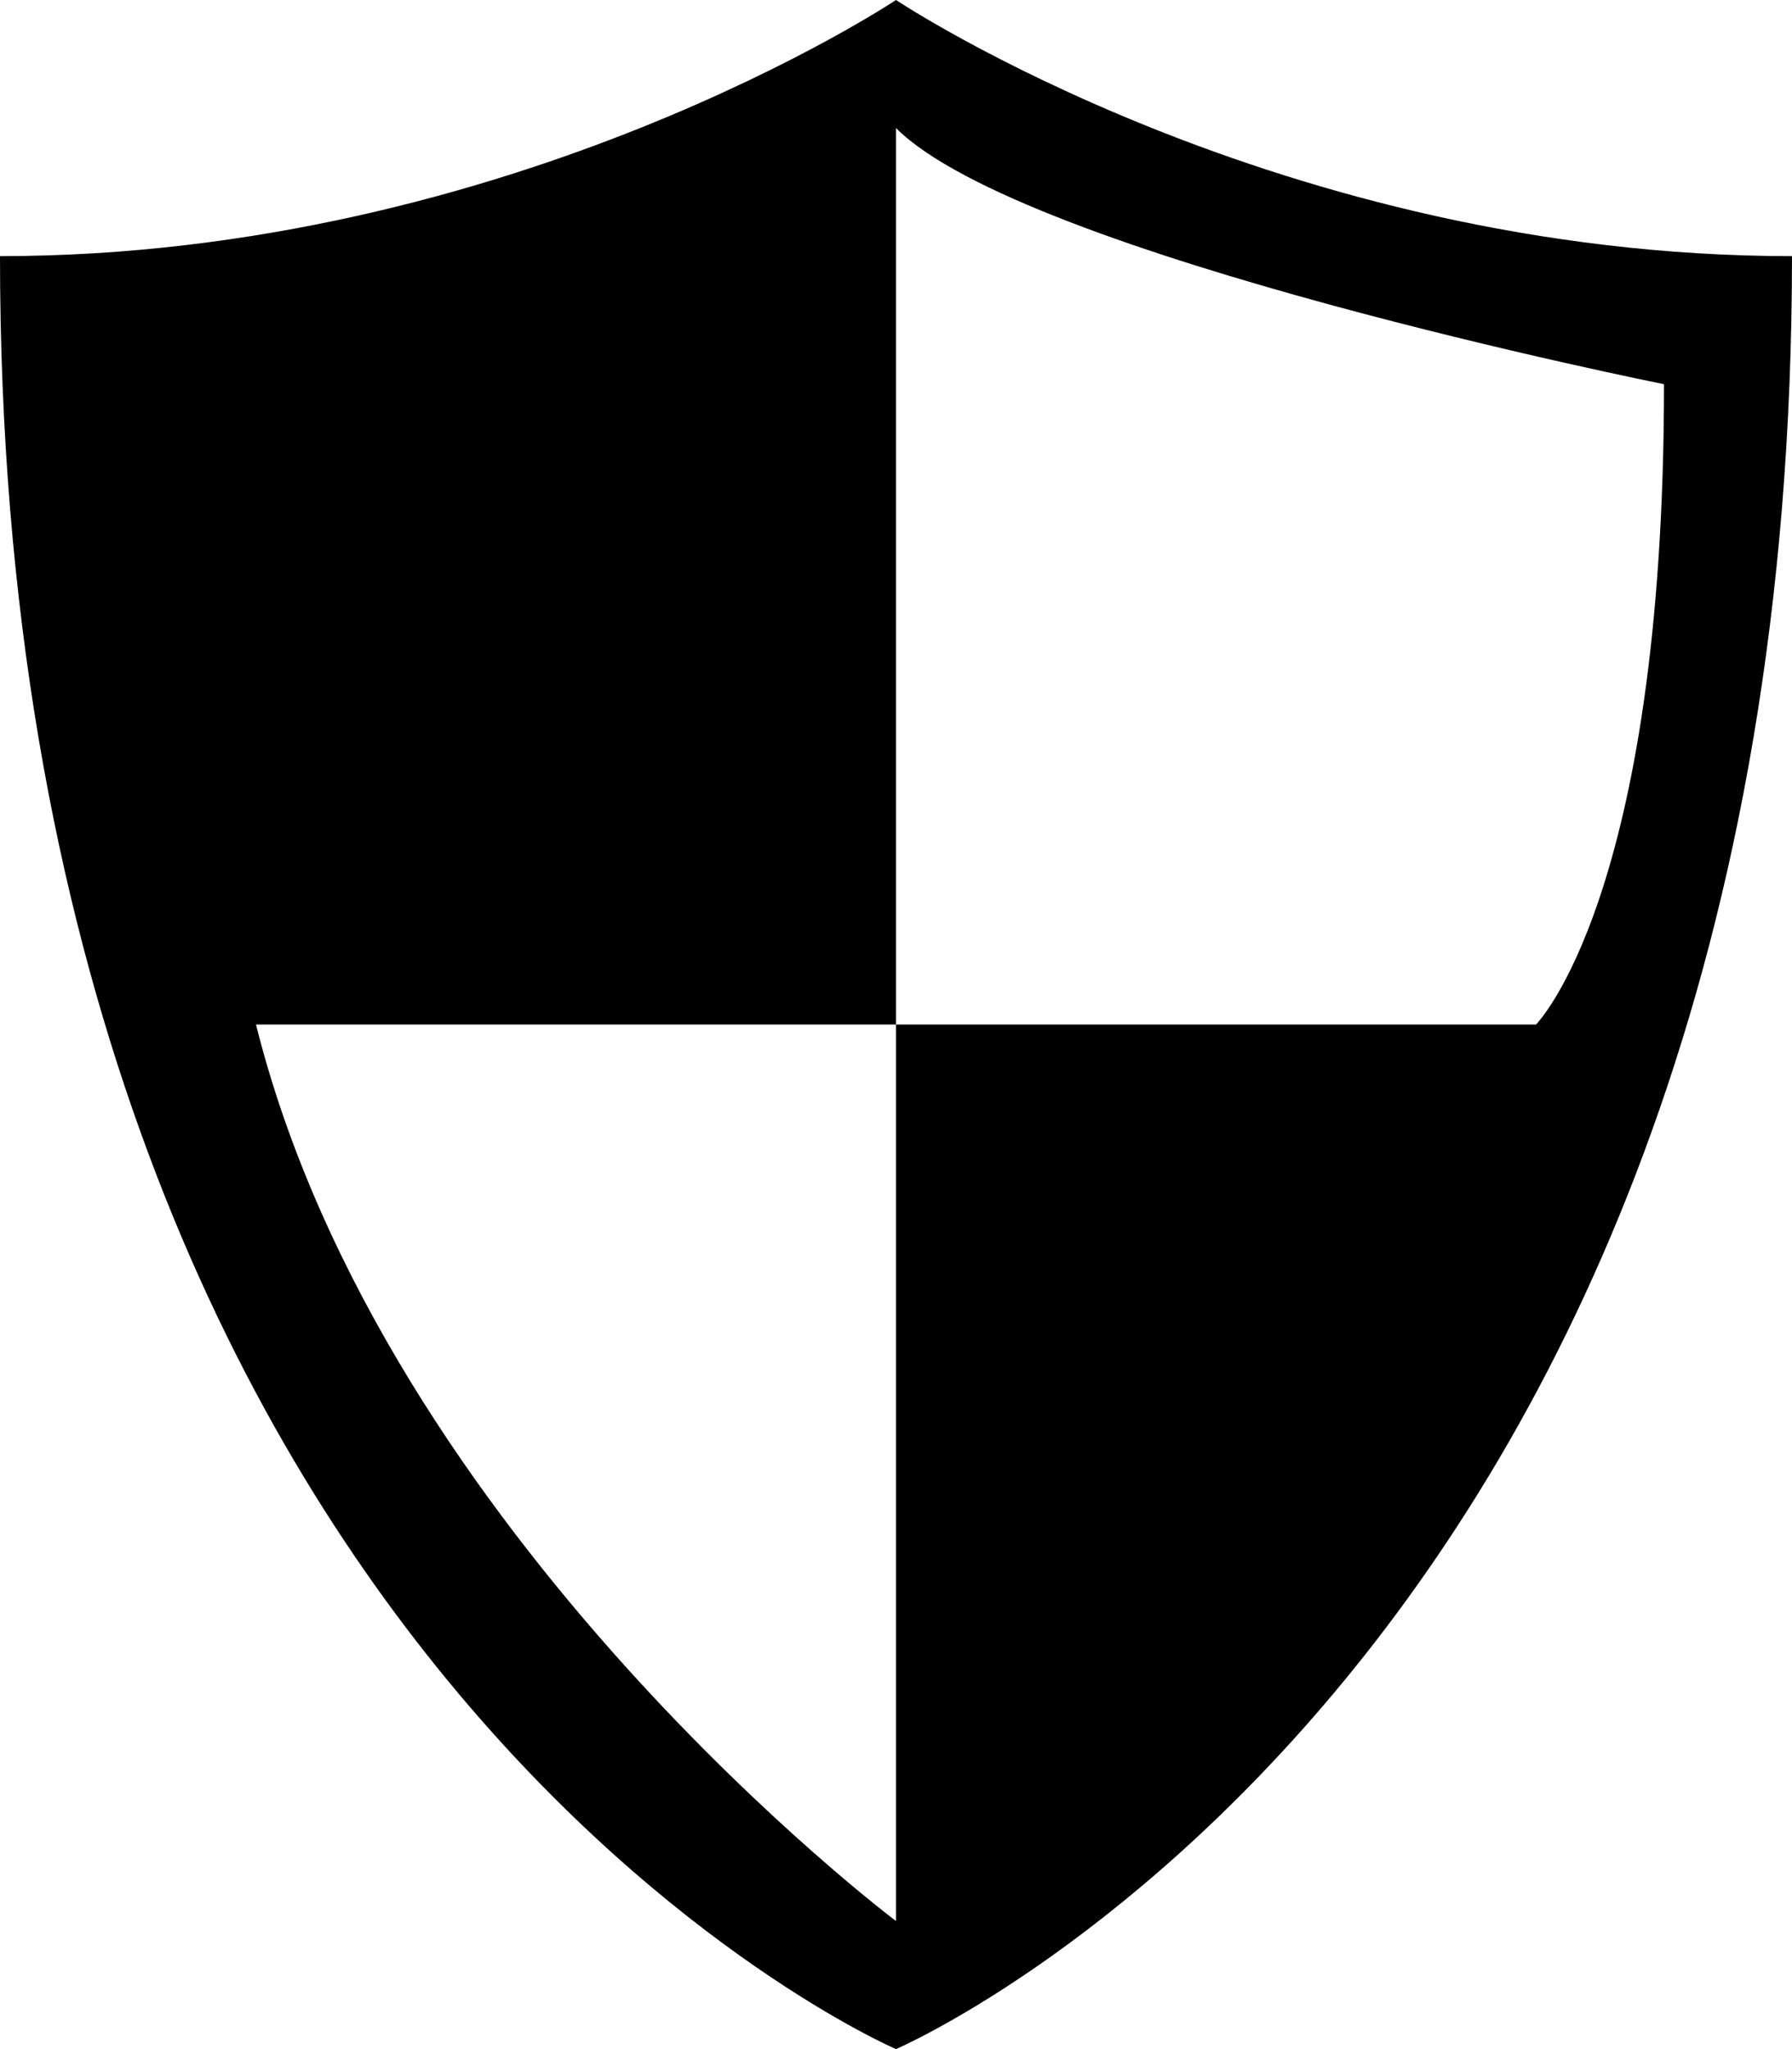
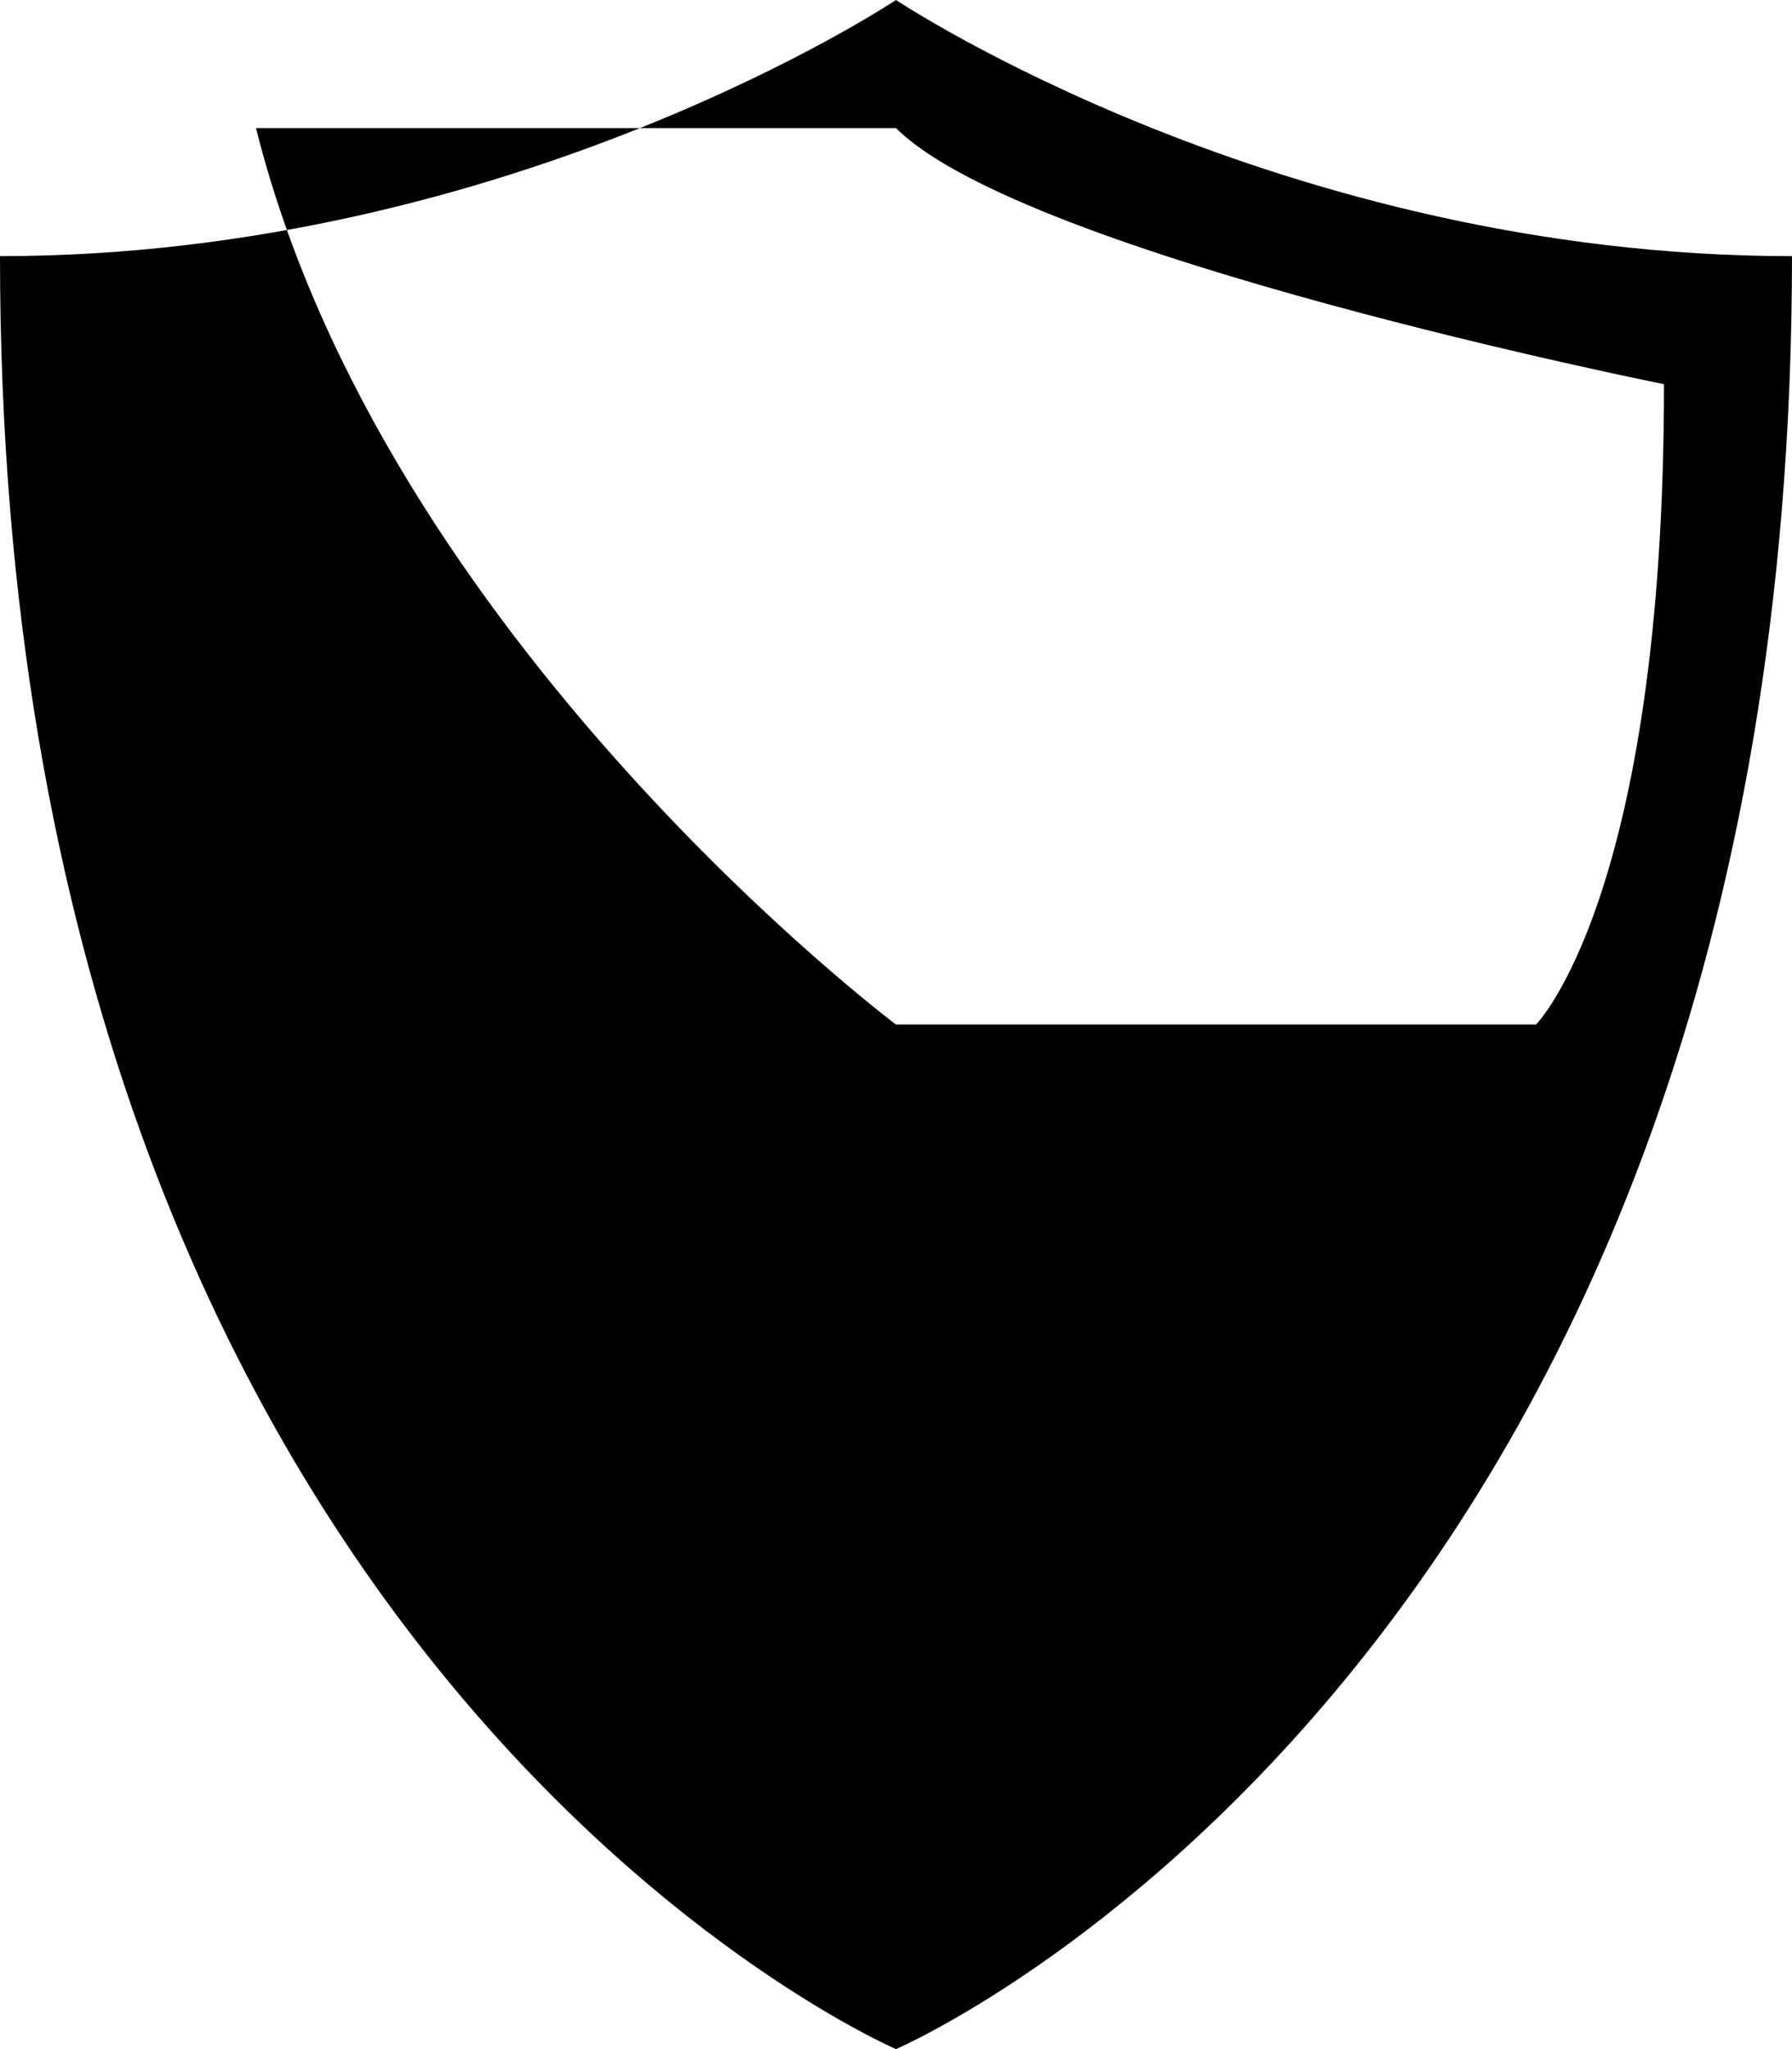
<svg xmlns="http://www.w3.org/2000/svg" xmlns:ns1="http://www.inkscape.org/namespaces/inkscape" xmlns:ns2="http://sodipodi.sourceforge.net/DTD/sodipodi-0.dtd" xmlns:xlink="http://www.w3.org/1999/xlink" width="444.433" height="507.924" viewBox="0 0 444.433 507.924" version="1.1" id="svg5" ns1:export-filename="shield.svg" ns1:export-xdpi="96" ns1:export-ydpi="96">
  <ns2:namedview id="namedview7" pagecolor="#ffffff" bordercolor="#000000" borderopacity="0.25" ns1:showpageshadow="2" ns1:pageopacity="0.0" ns1:pagecheckerboard="0" ns1:deskcolor="#d1d1d1" ns1:document-units="px" showgrid="false" />
  <defs id="defs2">
    <symbol id="shield" viewBox="0 0 20 20">
      <title id="title113552">shield</title>
-       <path d="m 10,2 c 0,0 3,2 7,2 0,11 -7,14 -7,14 0,0 -7,-3 -7,-14 4,0 7,-2 7,-2 z m 0,8 h 5 c 0,0 1,-1 1,-5 0,0 -5,-1 -6,-2 v 7 H 5 c 1,4 5,7 5,7 z" id="path113554" />
+       <path d="m 10,2 c 0,0 3,2 7,2 0,11 -7,14 -7,14 0,0 -7,-3 -7,-14 4,0 7,-2 7,-2 z m 0,8 h 5 c 0,0 1,-1 1,-5 0,0 -5,-1 -6,-2 H 5 c 1,4 5,7 5,7 z" id="path113554" />
    </symbol>
  </defs>
  <g ns1:label="Layer 1" ns1:groupmode="layer" id="layer1" transform="translate(-33.783,-2.038)">
    <use xlink:href="#shield" width="20" height="20" style="fill:#000000;stroke:none;stroke-width:0.032" id="use126154" transform="matrix(31.745,0,0,31.745,-61.452,-61.452)" />
  </g>
</svg>